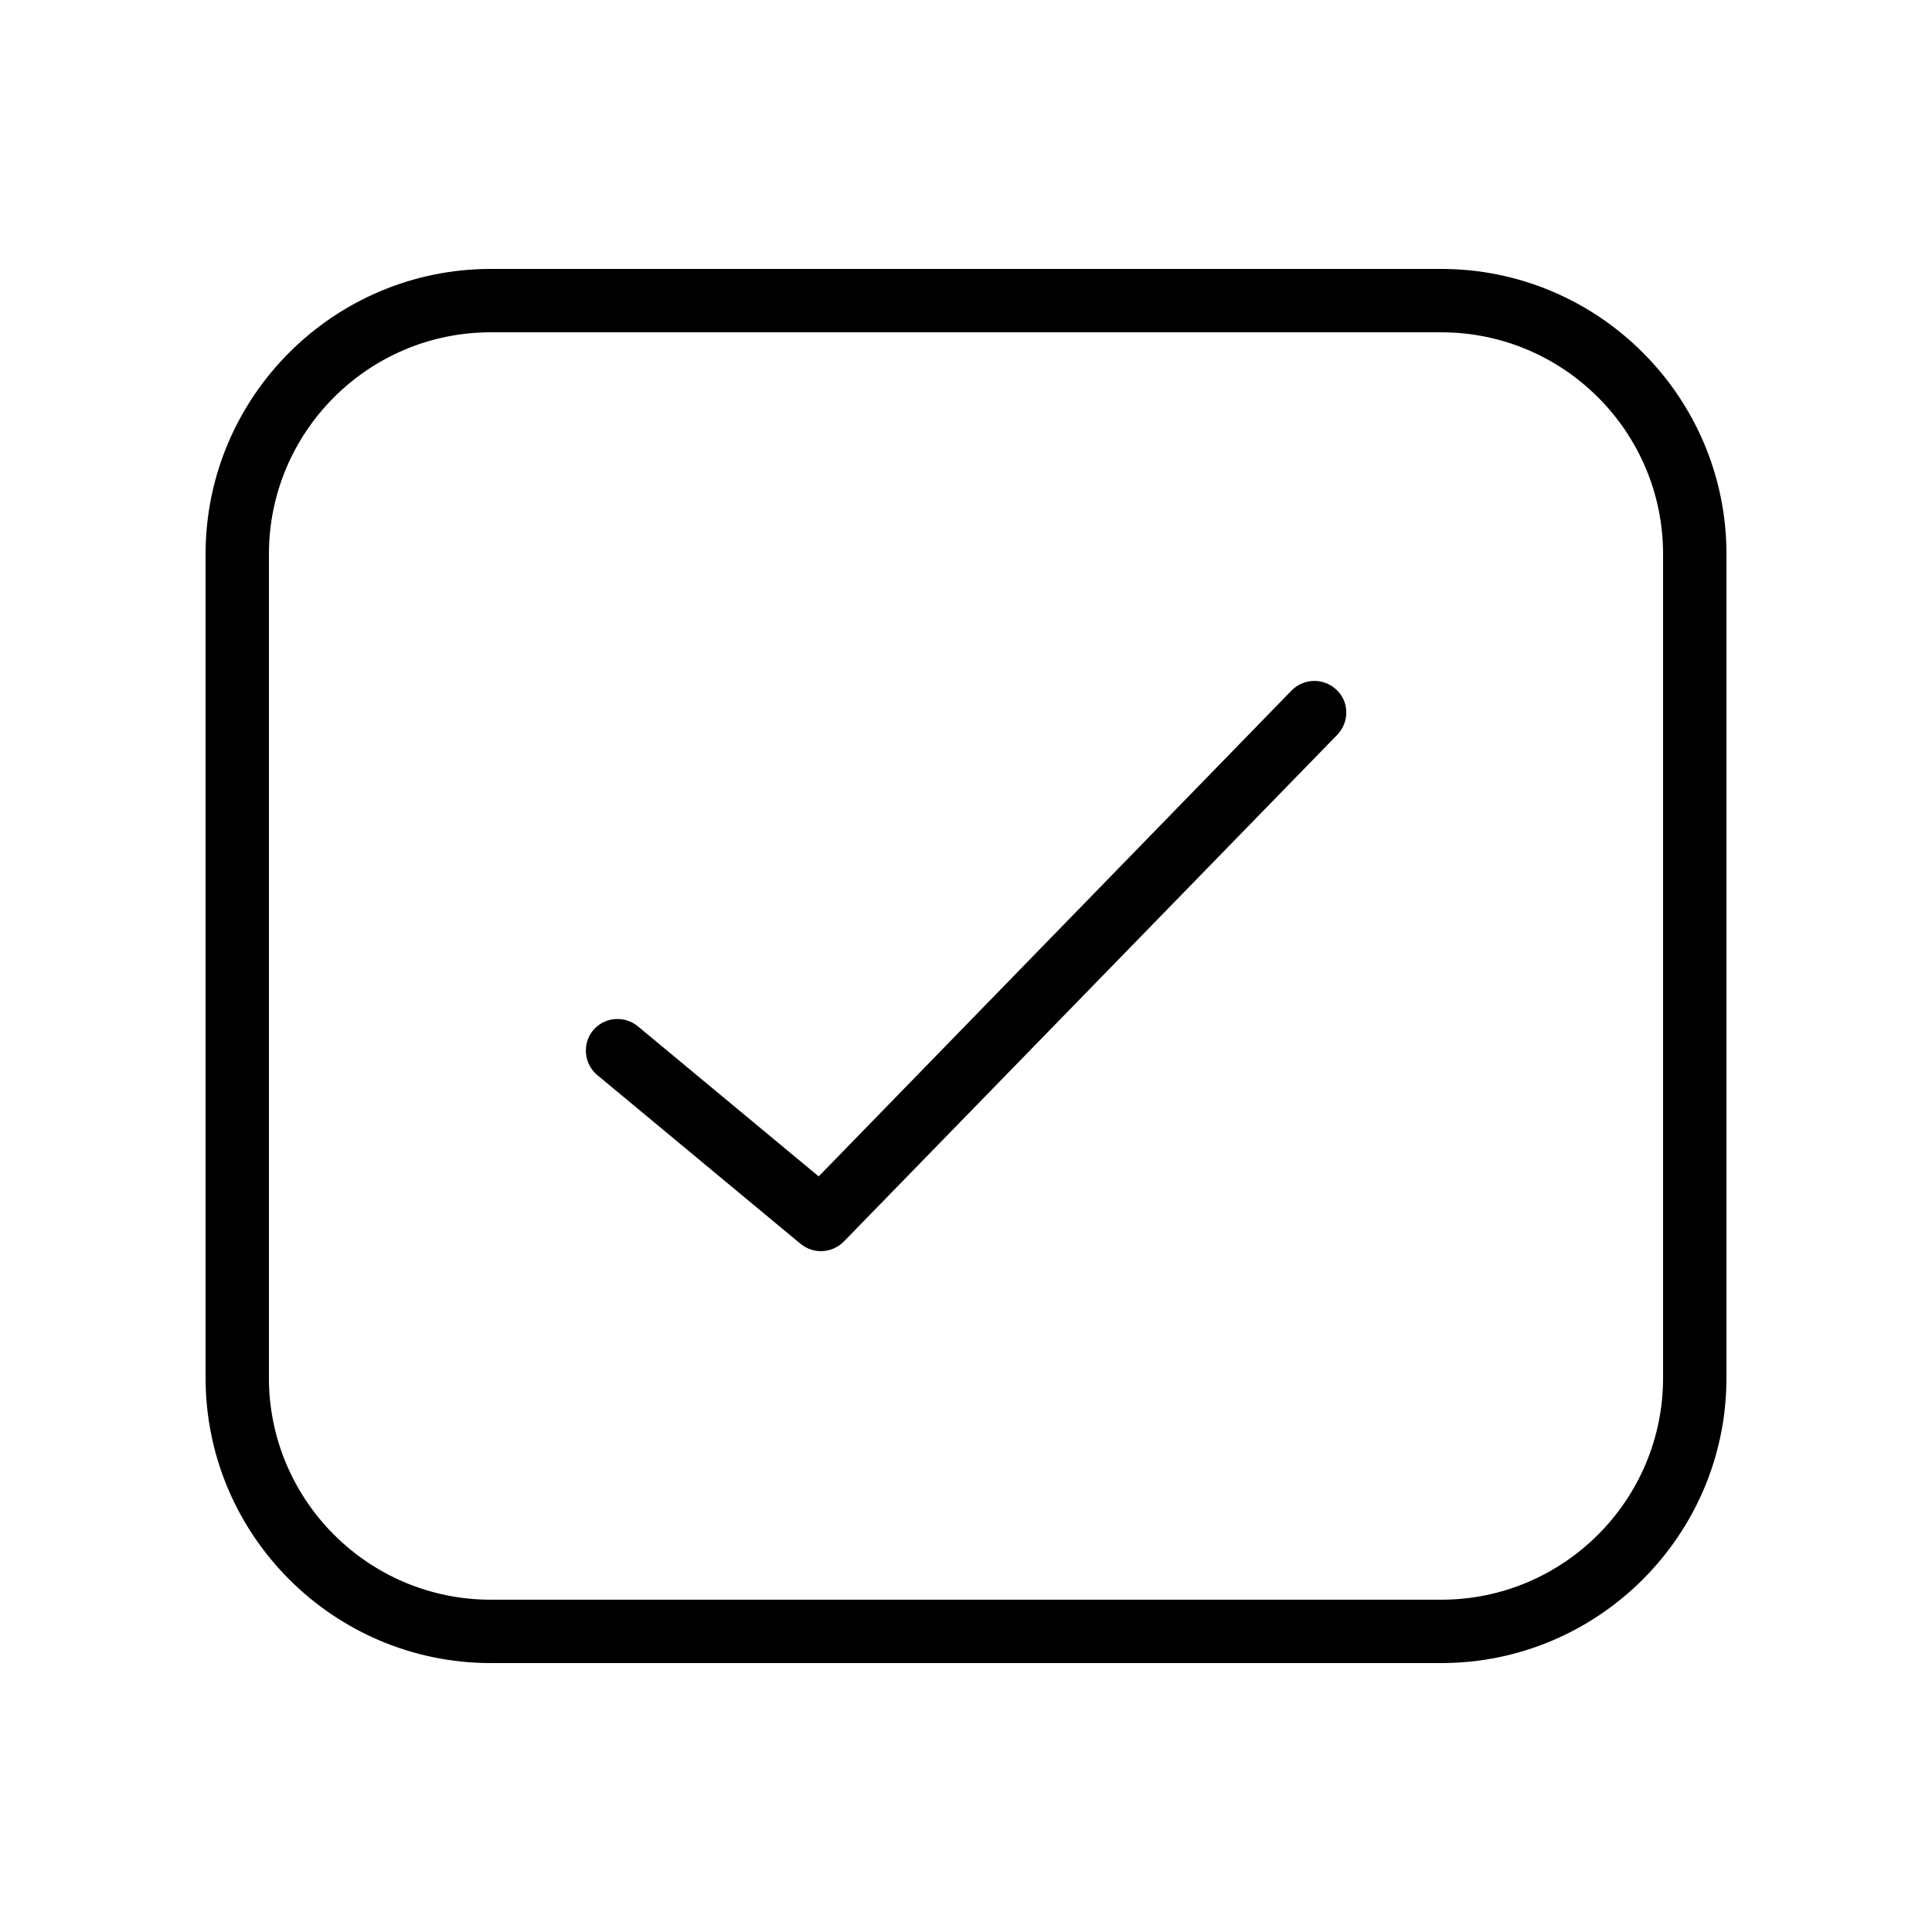
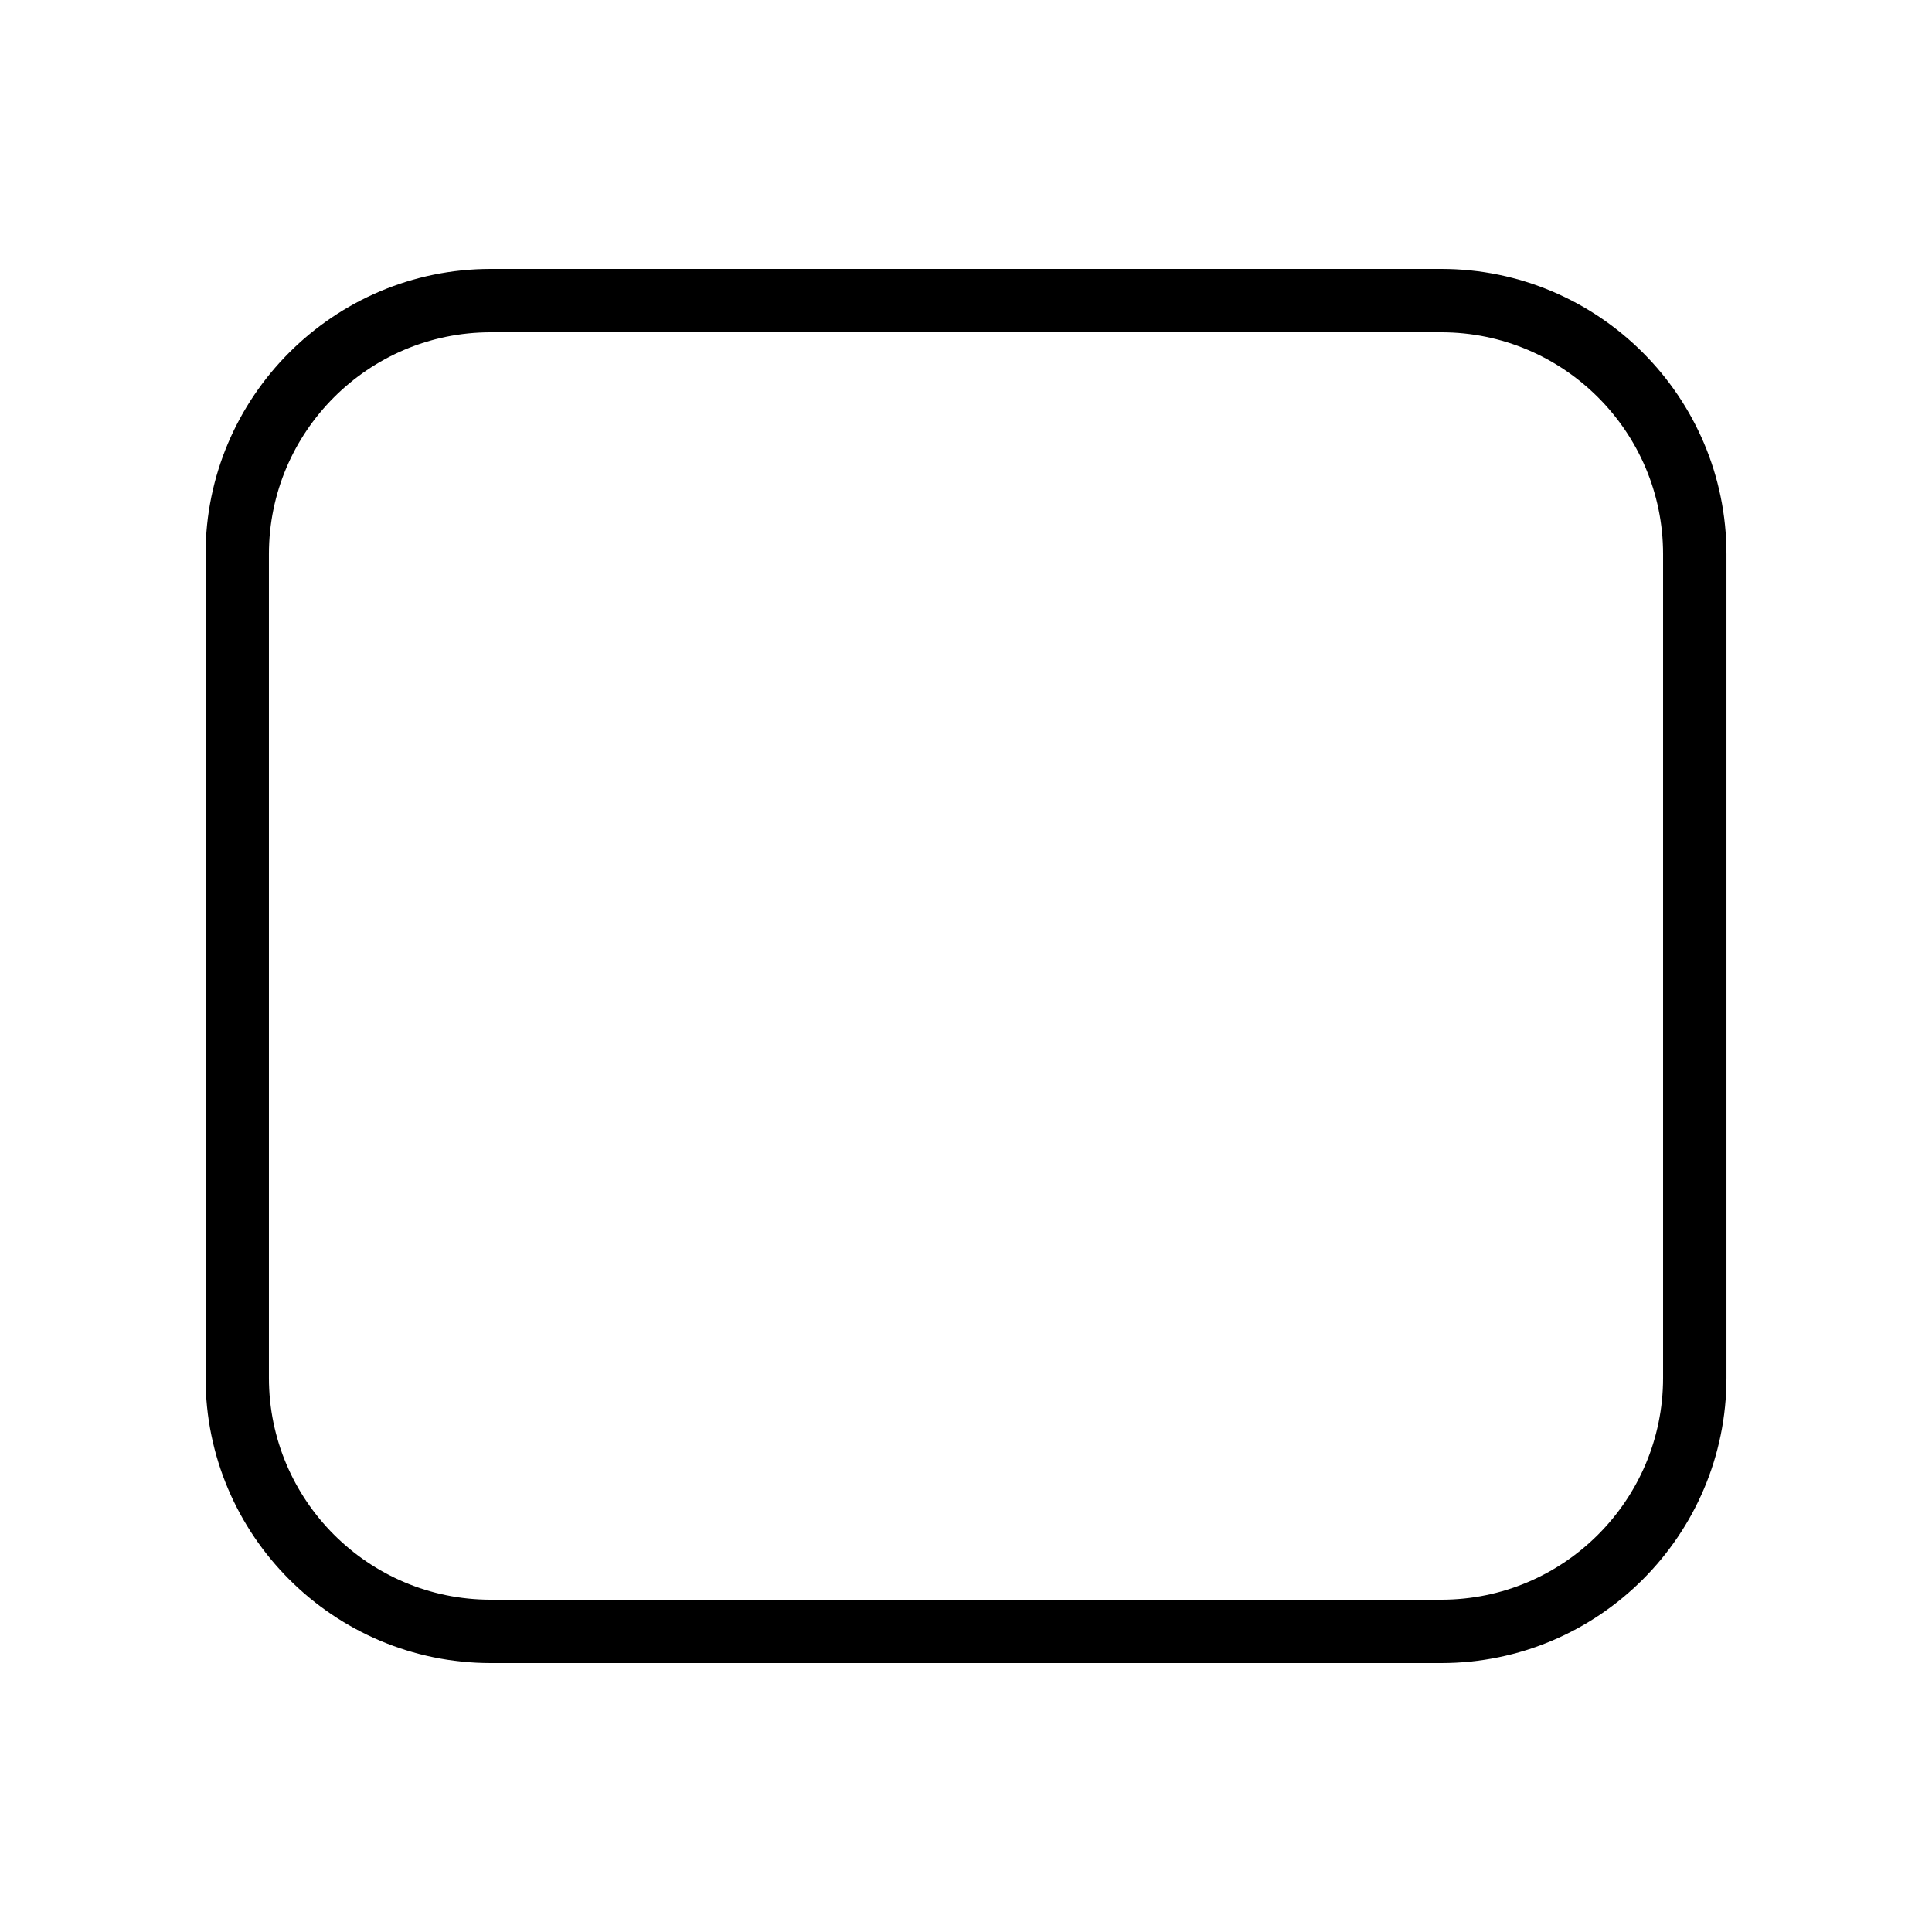
<svg xmlns="http://www.w3.org/2000/svg" fill="#000000" width="800px" height="800px" version="1.1" viewBox="144 144 512 512">
  <g>
    <path d="m525.95 215.27h-251.9c-41.648 0-75.57 33.922-75.57 75.57v218.32c0 41.648 33.922 75.57 75.57 75.57h251.91c41.648 0 75.57-33.922 75.57-75.57v-218.32c0-41.648-33.926-75.57-75.574-75.57zm58.781 293.89c0 32.41-26.367 58.777-58.777 58.777h-251.91c-32.41 0-58.777-26.367-58.777-58.777v-218.32c0-32.41 26.367-58.777 58.777-58.777h251.91c32.41 0 58.777 26.367 58.777 58.777z" />
-     <path d="m486.32 326.95-125.36 128.81-47.945-39.801c-3.609-2.938-8.902-2.434-11.84 1.09-2.938 3.527-2.434 8.902 1.09 11.84l53.906 44.754c1.594 1.258 3.441 1.93 5.375 1.93 2.184 0 4.367-0.84 6.047-2.519l130.82-134.35c3.191-3.359 3.191-8.648-0.168-11.84-3.359-3.273-8.648-3.188-11.926 0.086z" />
  </g>
</svg>